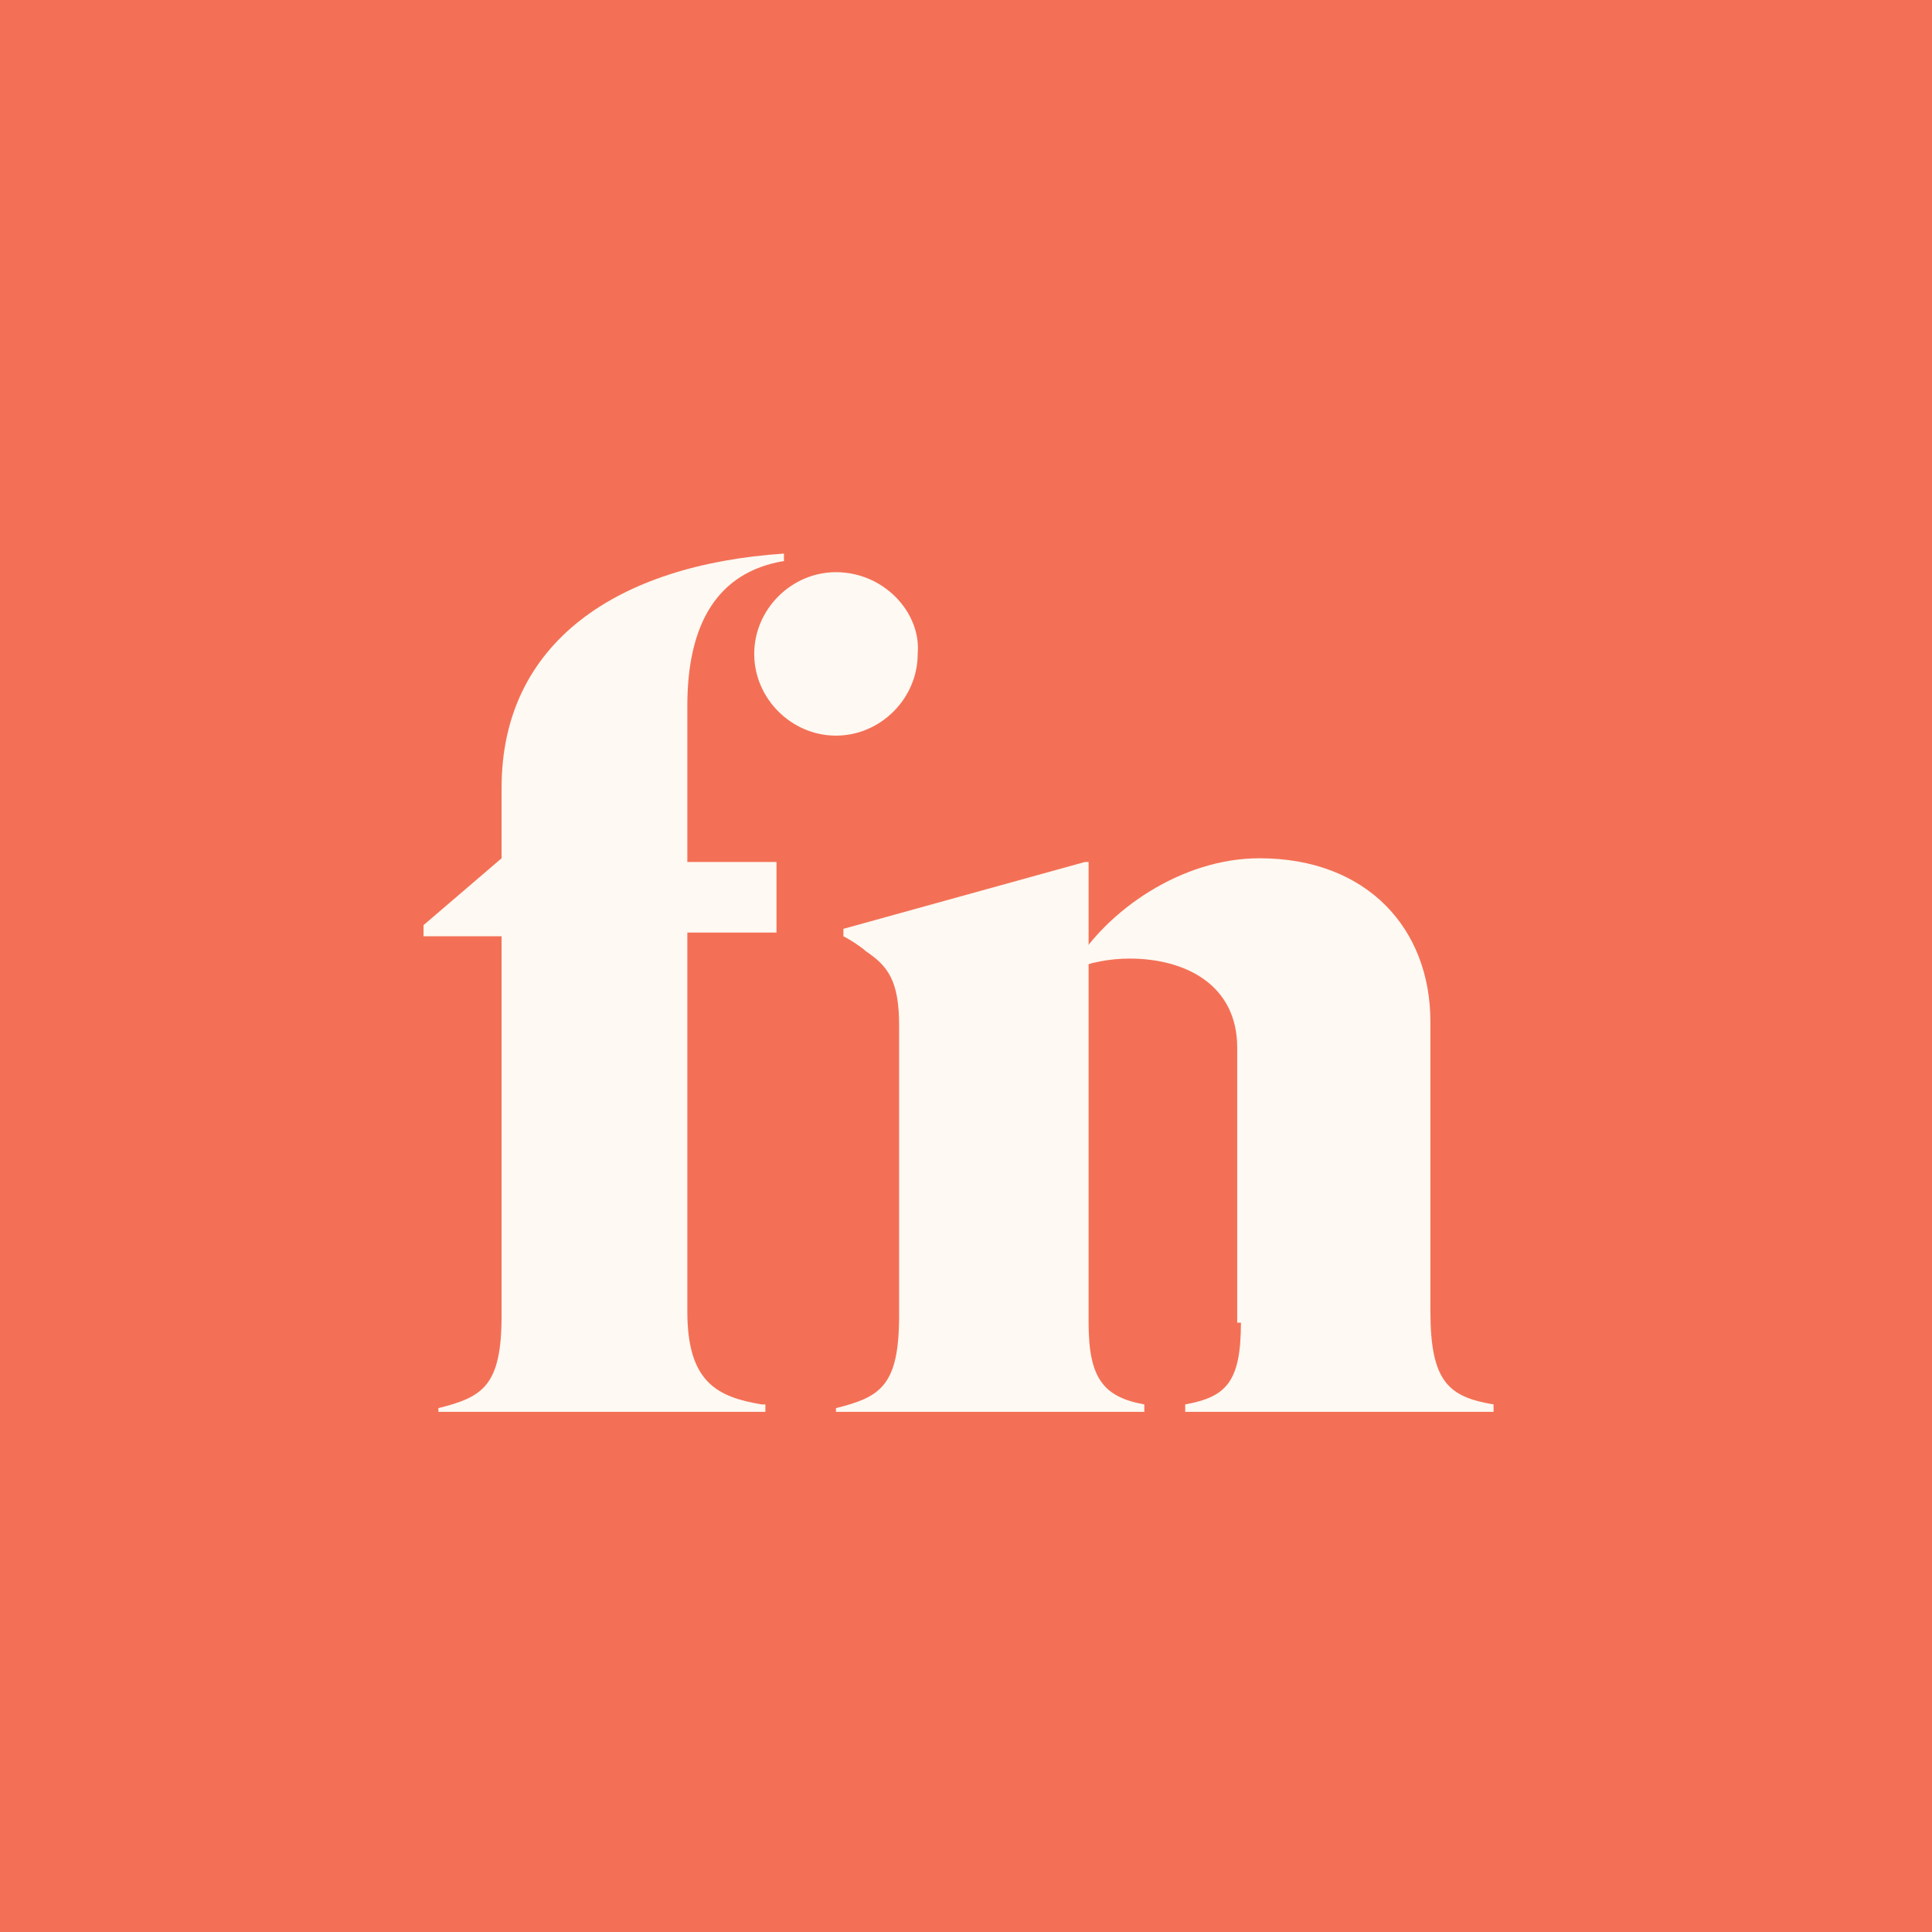
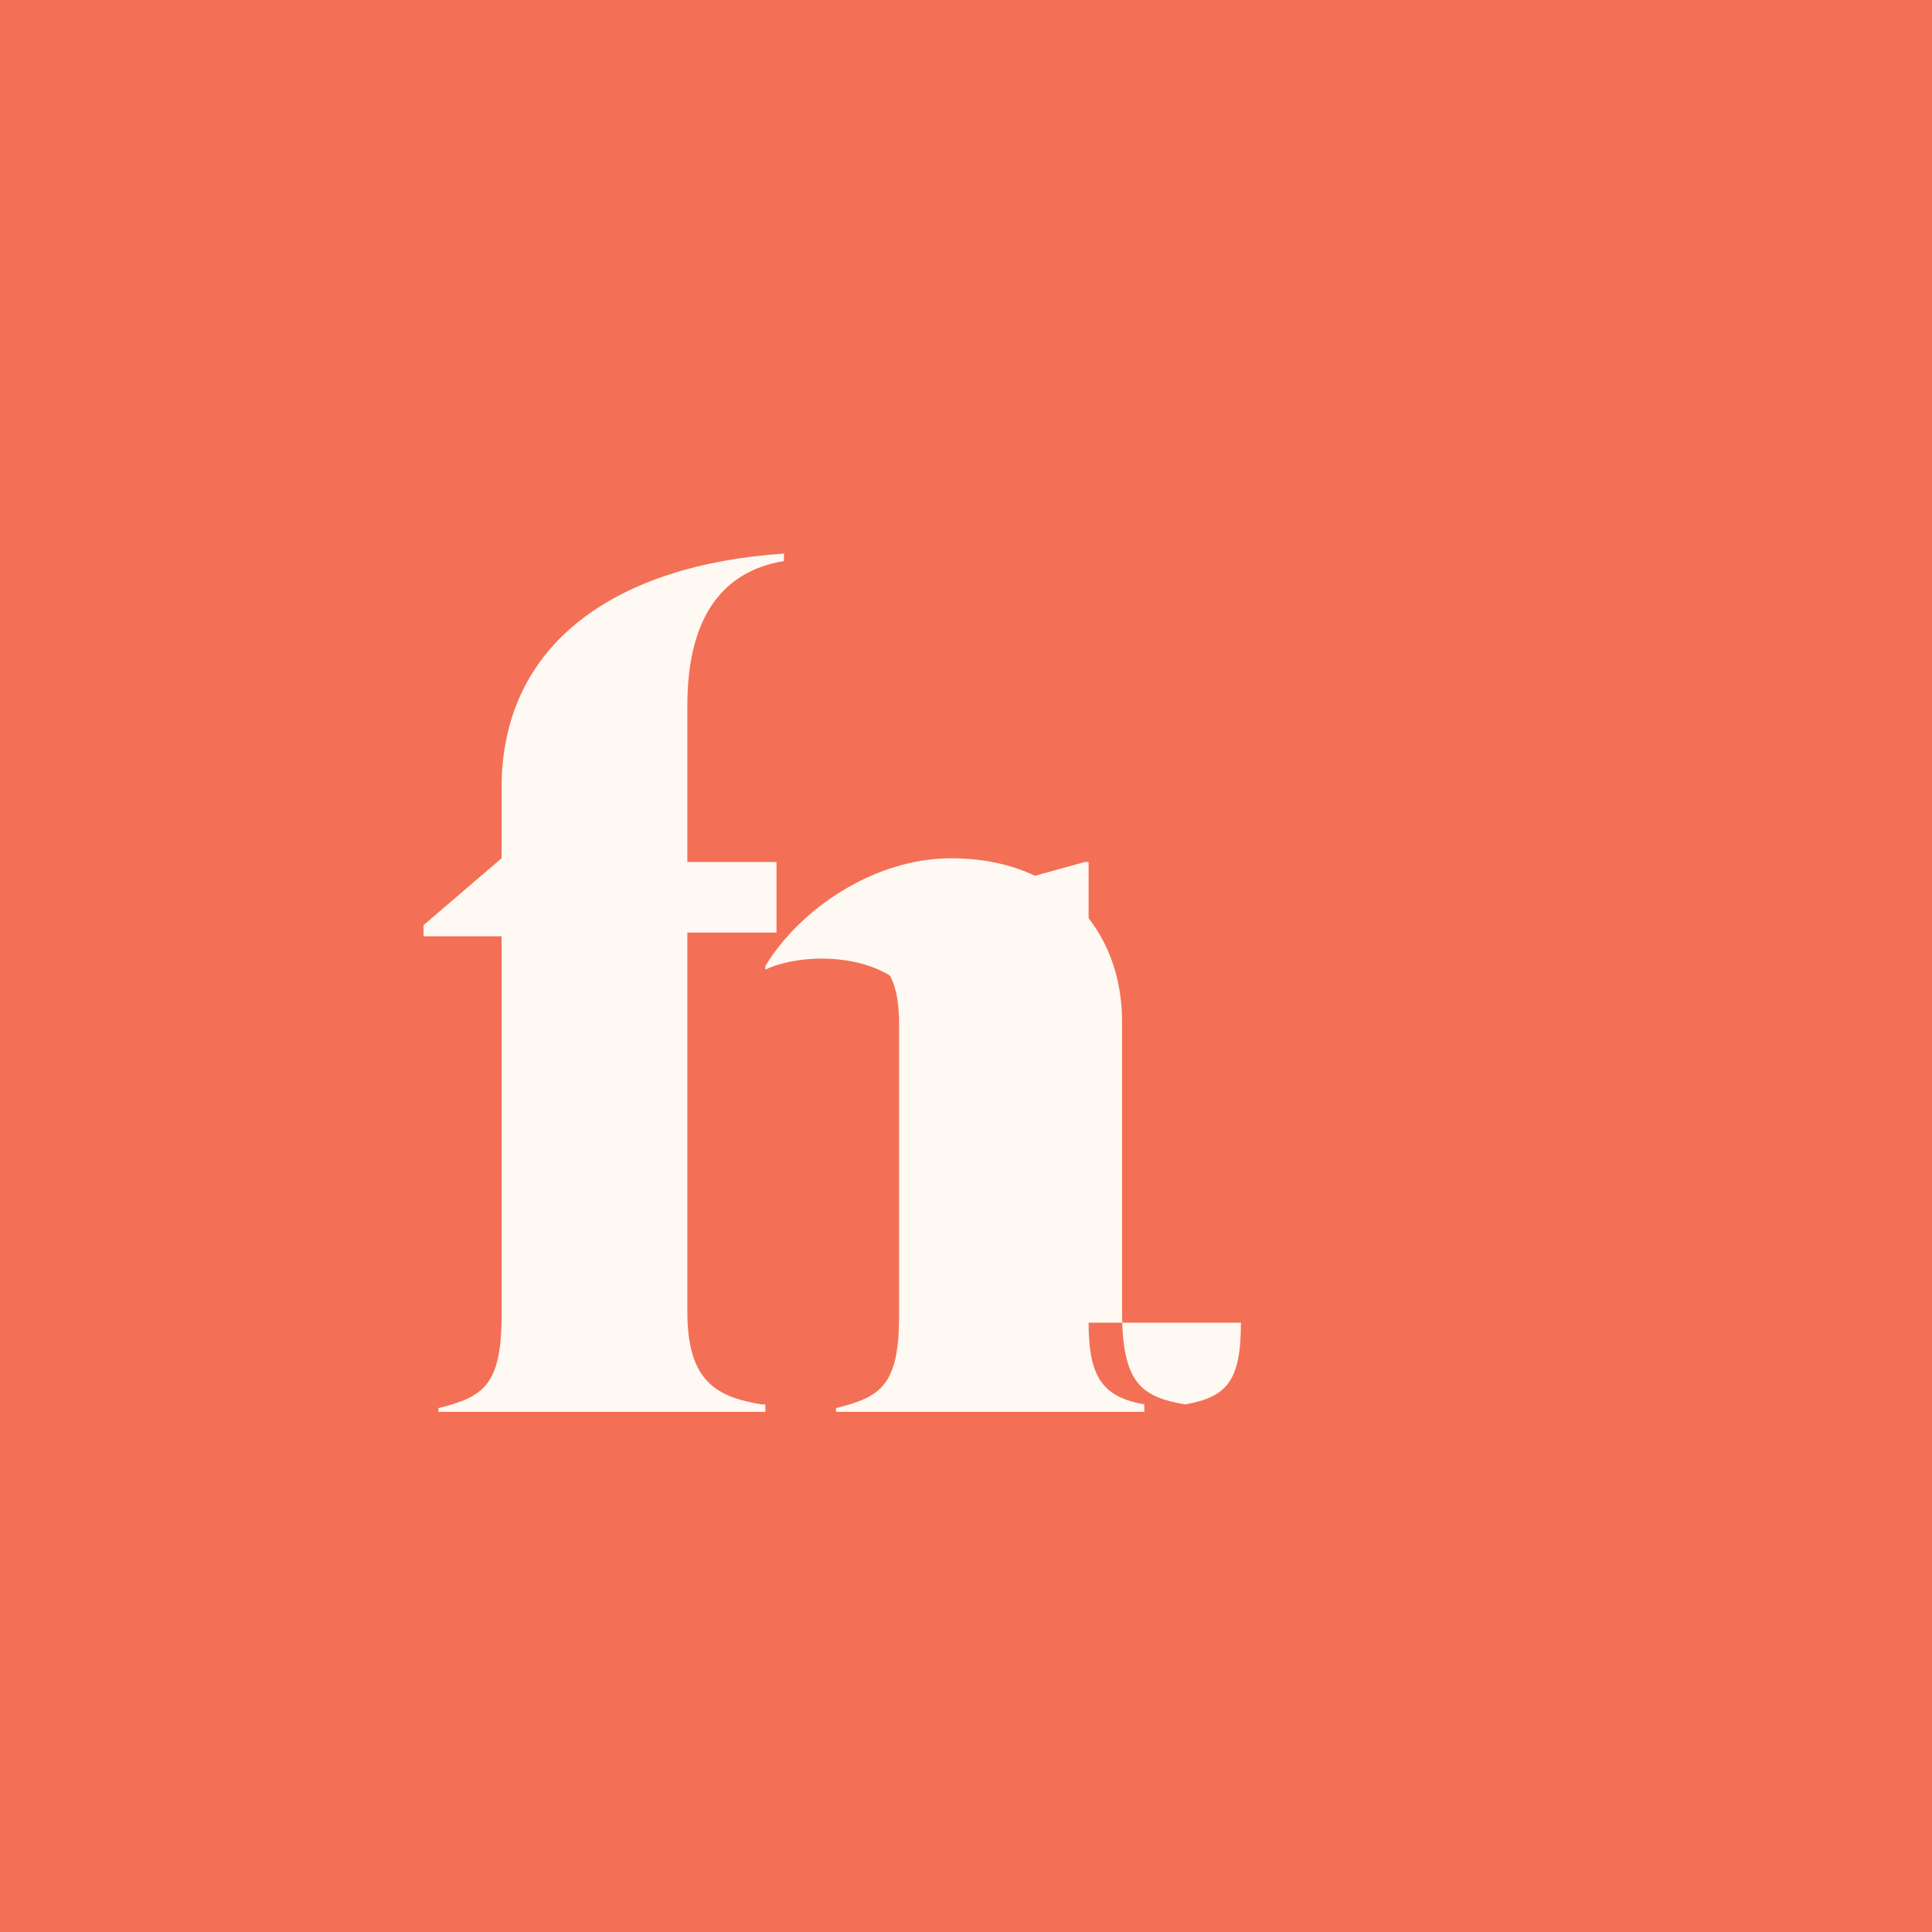
<svg xmlns="http://www.w3.org/2000/svg" width="76" height="76">
  <g fill-rule="nonzero" fill="none">
    <path fill="#F37056" d="M0 0h76v76H0z" />
    <g fill="#FEF9F2">
      <path d="M42.677 33.908l-9.5 2.63v.293c.292.146.73.438.877.584.877.585 1.315 1.17 1.315 2.923v11.4c0 2.777-.73 3.216-2.484 3.654v.146h12.13v-.292c-1.607-.292-2.192-1.023-2.192-3.215V33.908h-.146z" />
-       <path d="M48.815 52.03c0 2.34-.584 2.924-2.192 3.216v.292h12.13v-.292c-1.753-.292-2.484-.877-2.484-3.654v-11.4c0-3.654-2.484-6.43-6.723-6.43-3.07 0-5.992 2.046-7.308 4.238v.146c.585-.292 1.462-.438 2.193-.438 2.192 0 4.238 1.023 4.238 3.507v10.816h.146zM29.962 55.246c-1.754-.292-2.924-.877-2.924-3.654V36.685h3.508v-2.777h-3.508v-6.139c0-3.215 1.17-5.261 3.8-5.7v-.292c-6.576.438-11.107 3.508-11.107 9.208v2.777l-3.07 2.63v.439h3.07v14.907c0 2.777-.731 3.216-2.485 3.654v.146h12.862v-.292h-.146z" />
-       <path d="M32.885 22.508c-1.754 0-3.216 1.461-3.216 3.215 0 1.754 1.462 3.215 3.216 3.215 1.753 0 3.215-1.461 3.215-3.215.146-1.608-1.315-3.215-3.215-3.215" />
+       <path d="M48.815 52.03c0 2.34-.584 2.924-2.192 3.216v.292v-.292c-1.753-.292-2.484-.877-2.484-3.654v-11.4c0-3.654-2.484-6.43-6.723-6.43-3.07 0-5.992 2.046-7.308 4.238v.146c.585-.292 1.462-.438 2.193-.438 2.192 0 4.238 1.023 4.238 3.507v10.816h.146zM29.962 55.246c-1.754-.292-2.924-.877-2.924-3.654V36.685h3.508v-2.777h-3.508v-6.139c0-3.215 1.17-5.261 3.8-5.7v-.292c-6.576.438-11.107 3.508-11.107 9.208v2.777l-3.07 2.63v.439h3.07v14.907c0 2.777-.731 3.216-2.485 3.654v.146h12.862v-.292h-.146z" />
    </g>
  </g>
</svg>